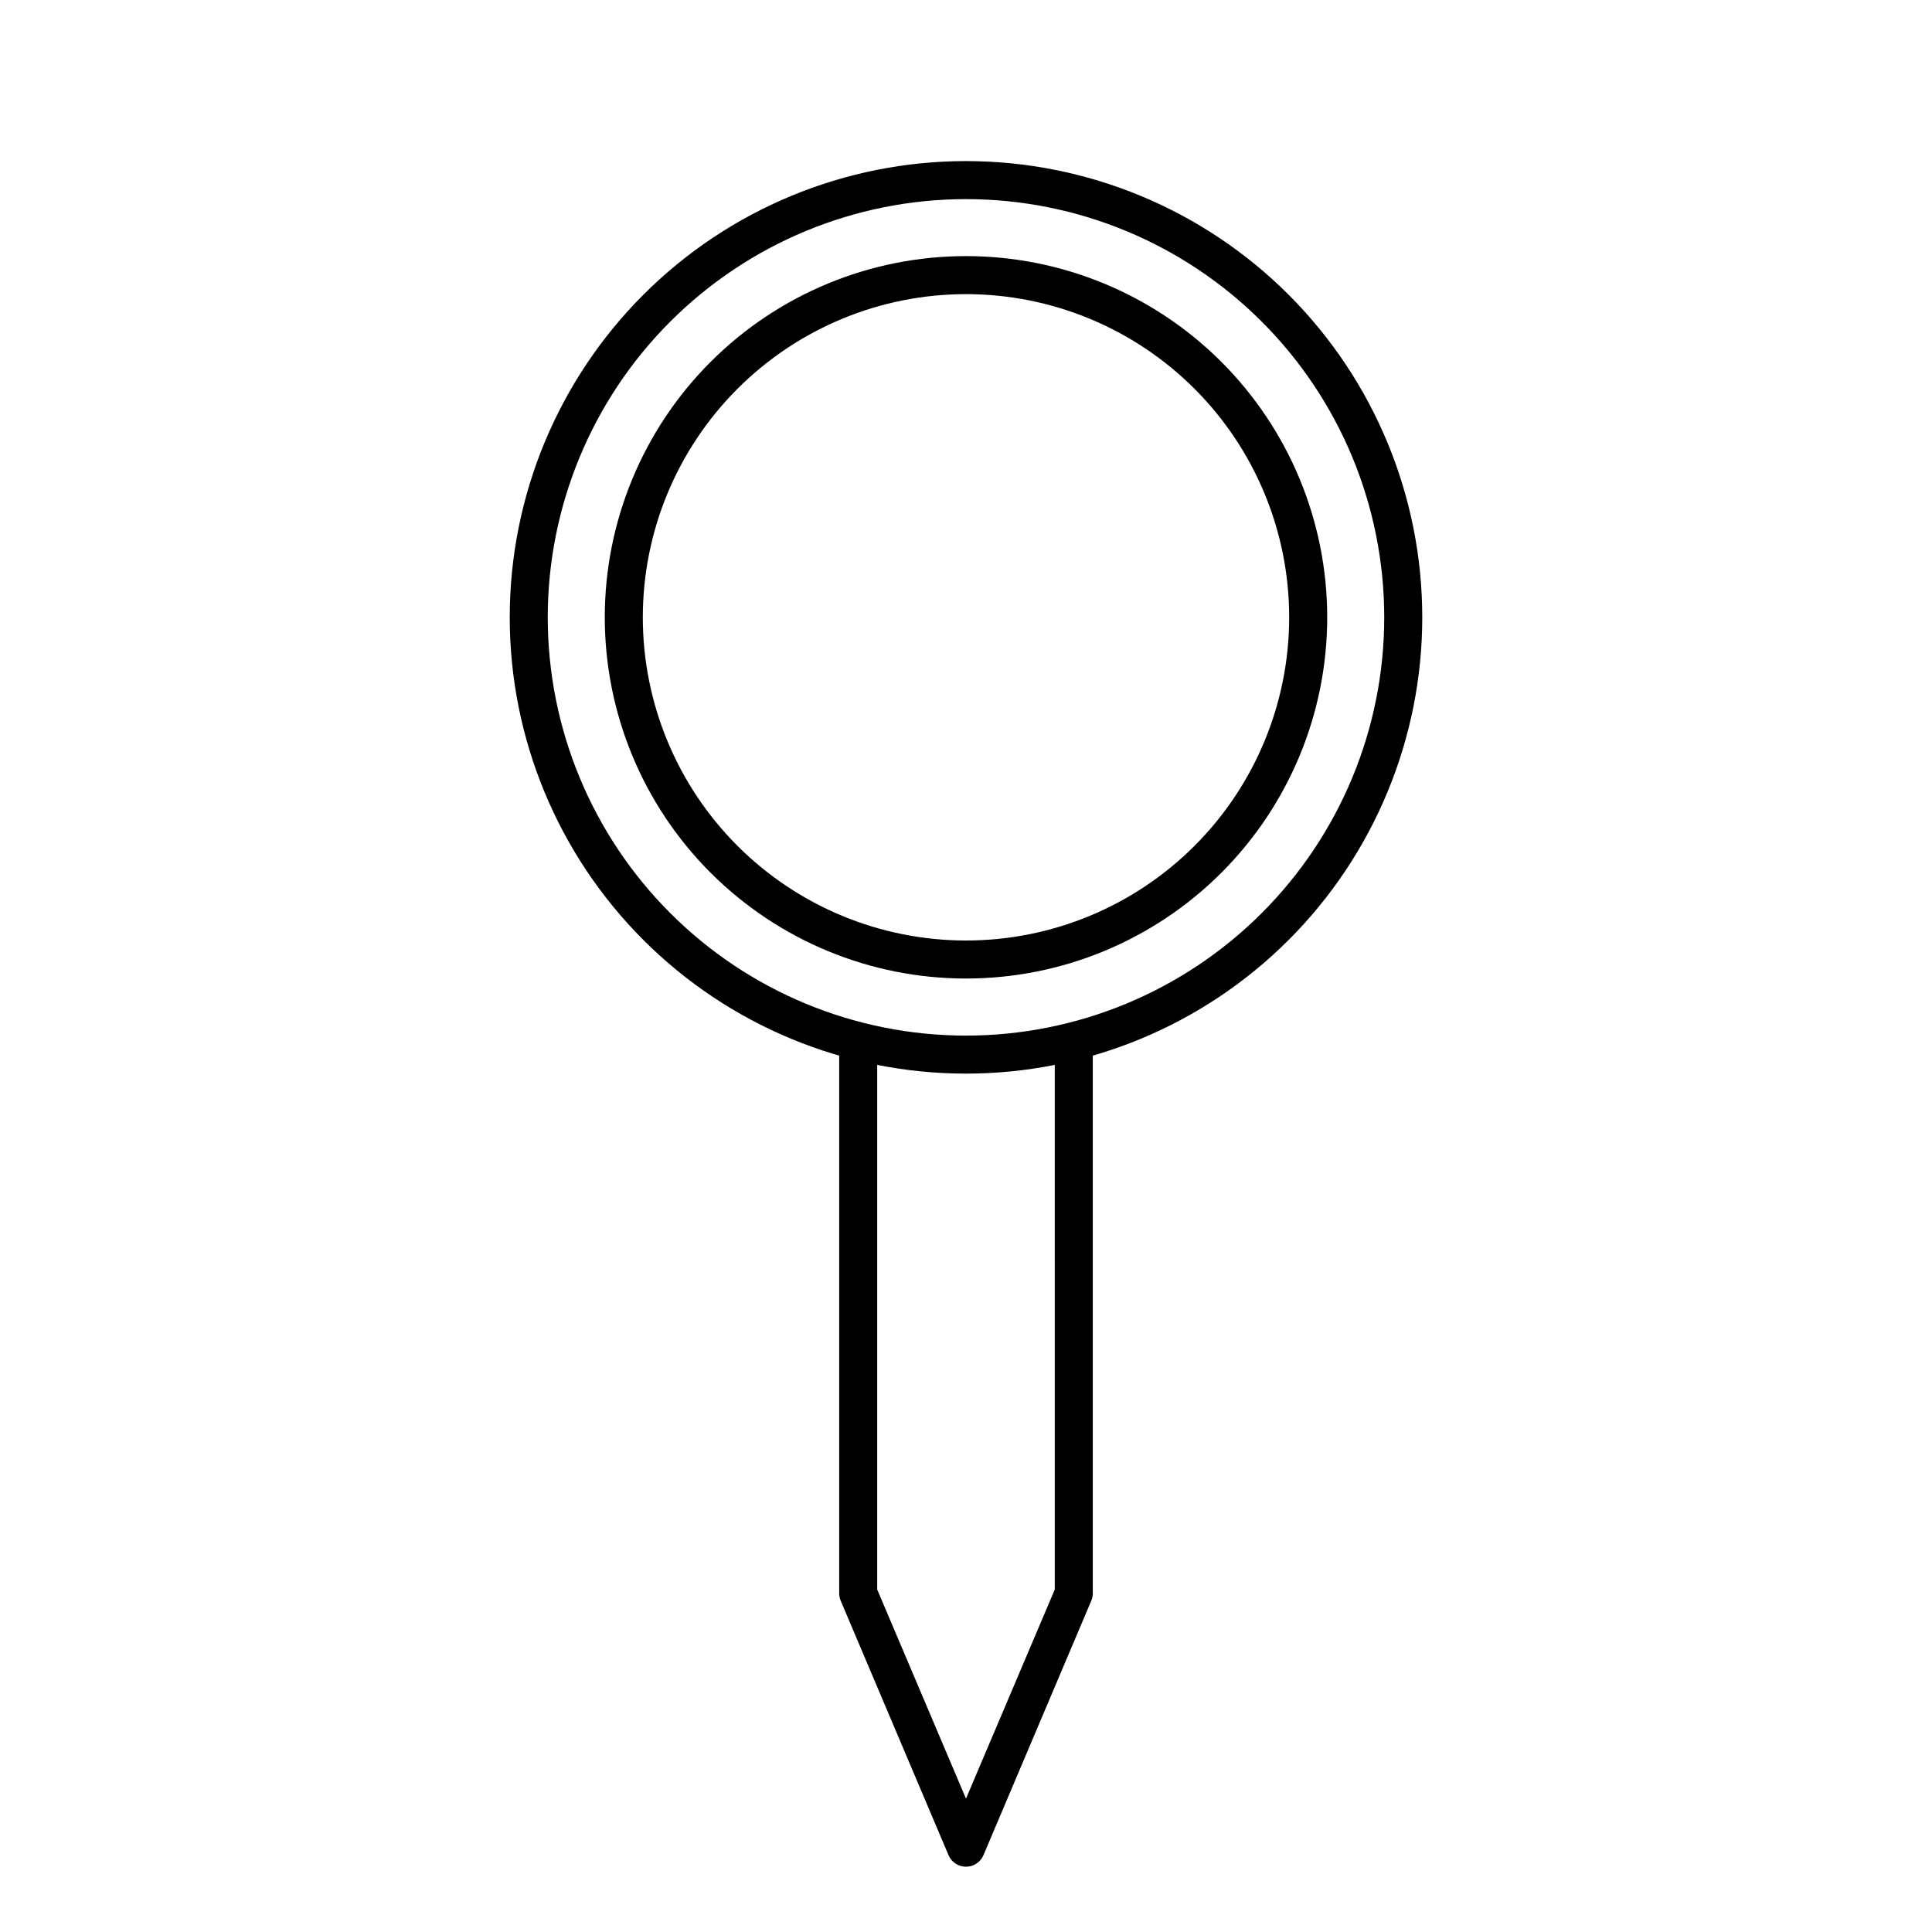
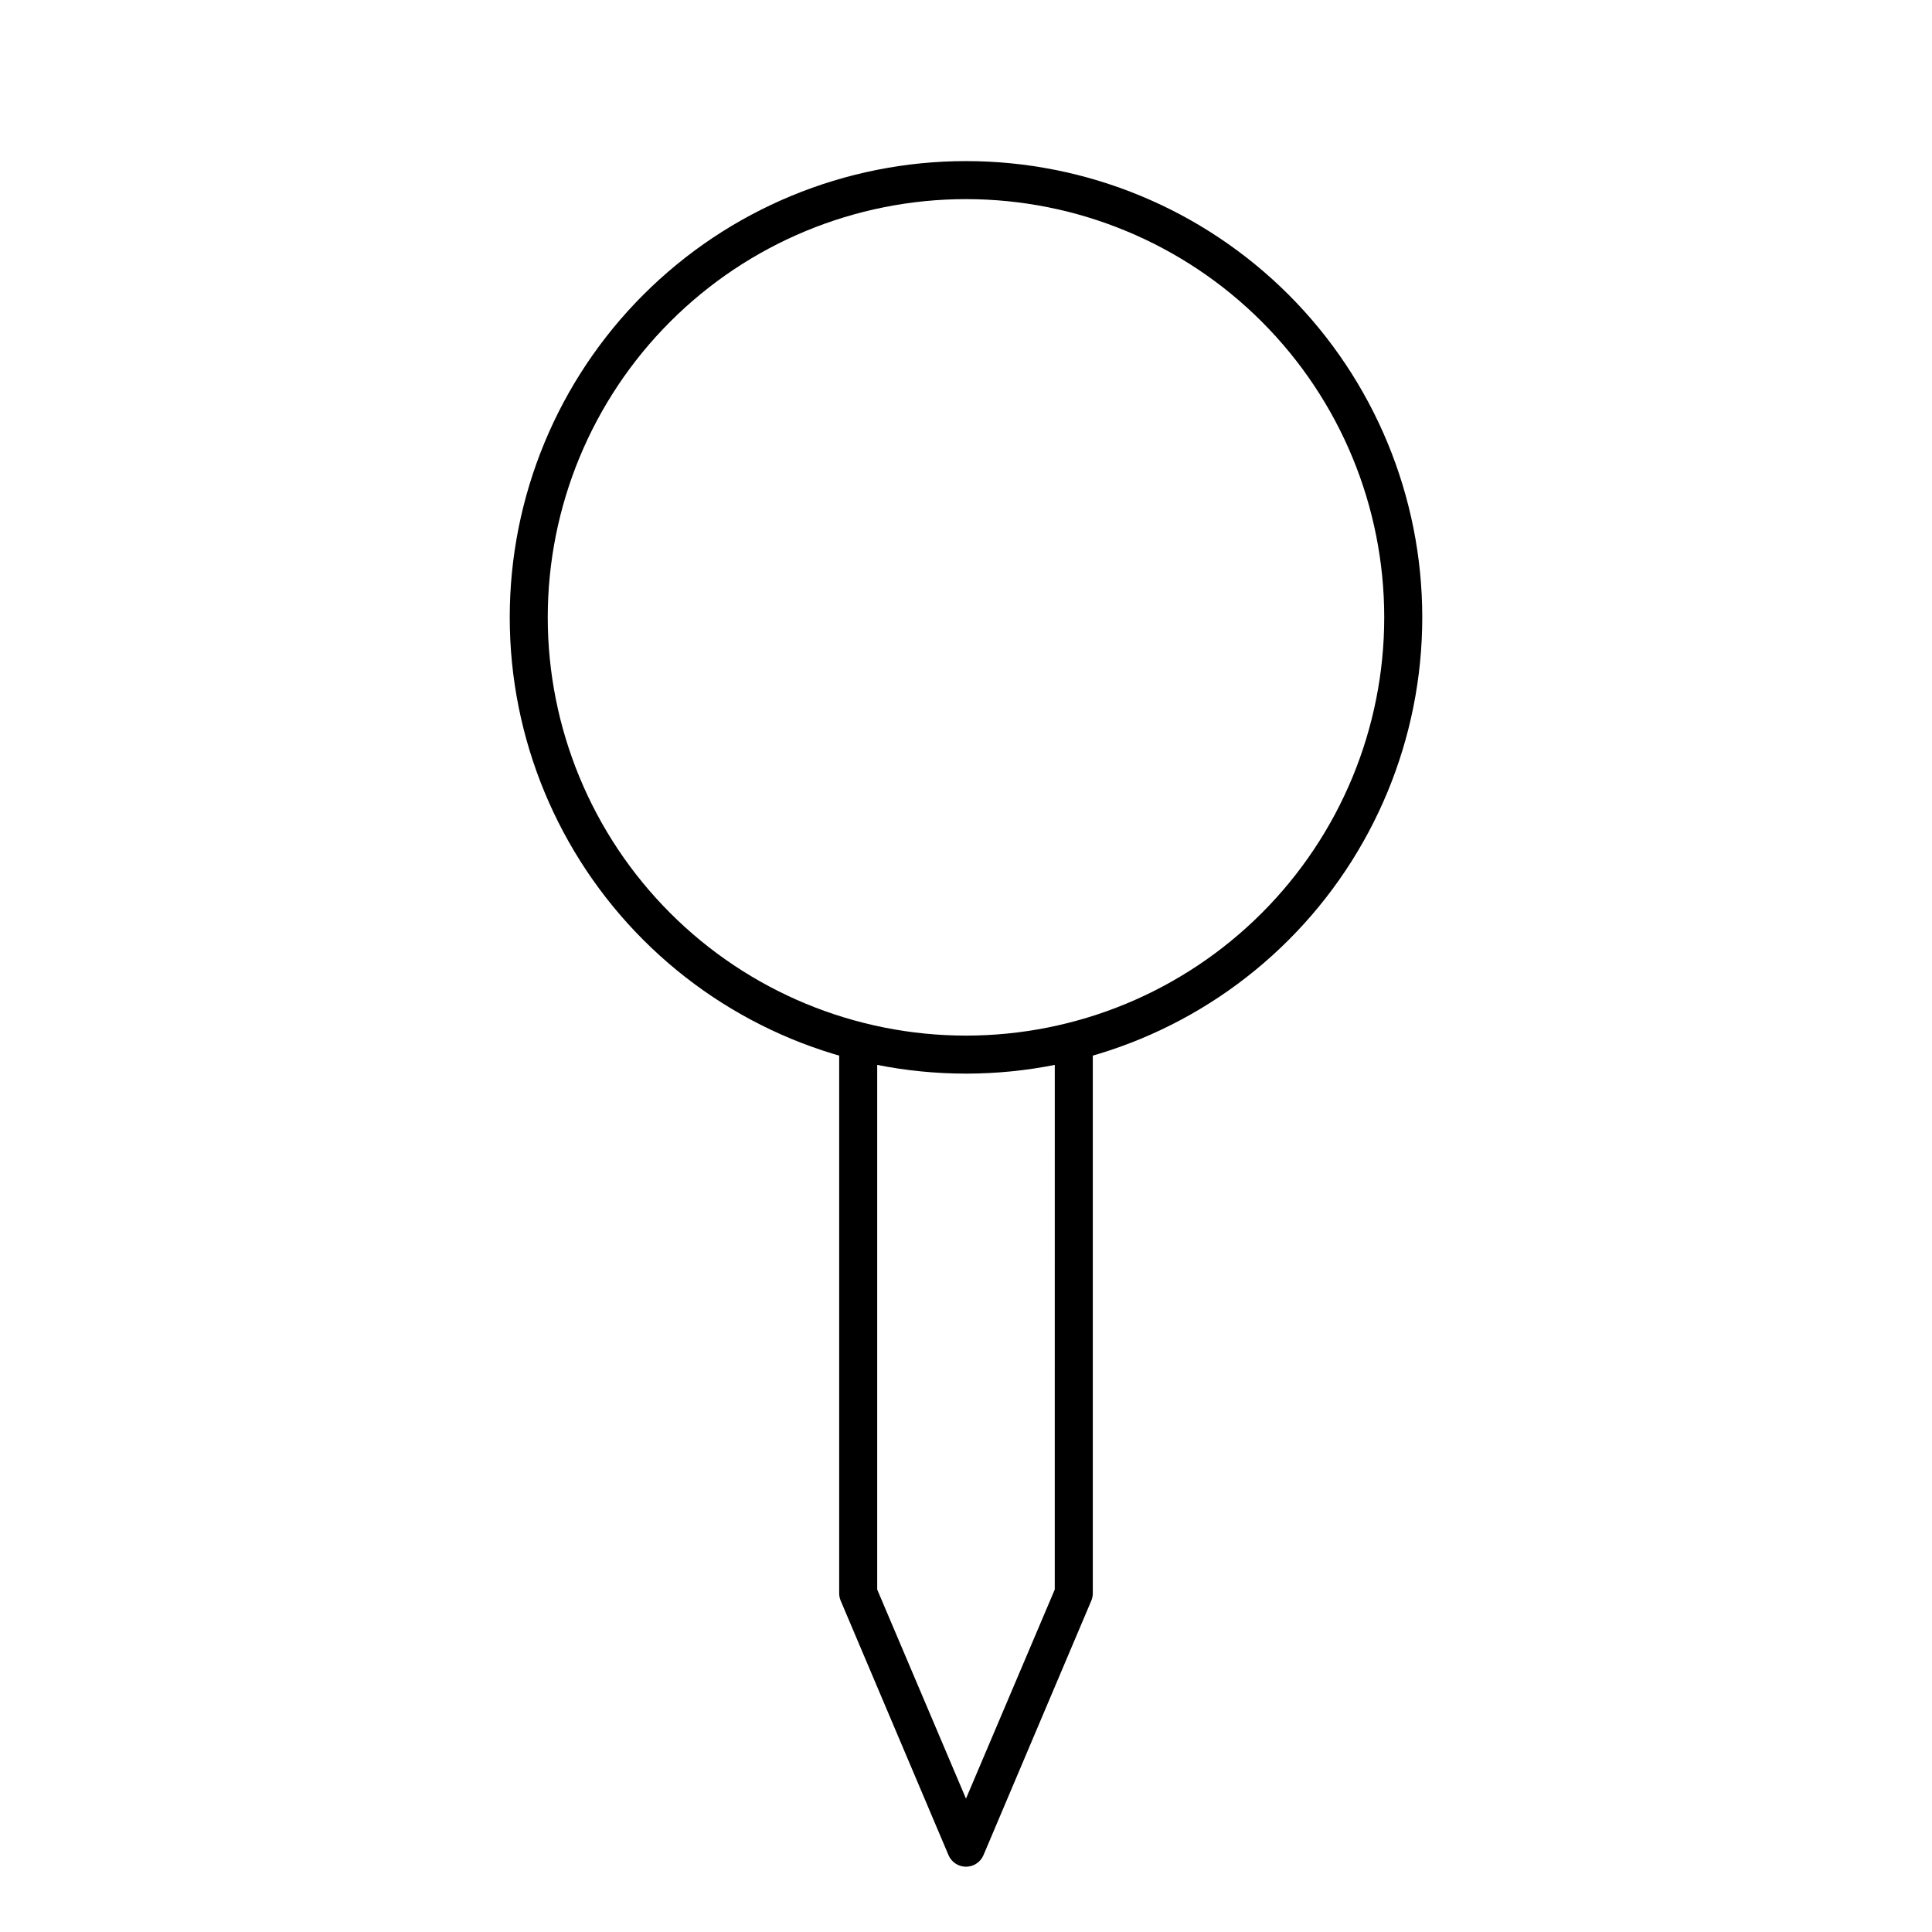
<svg xmlns="http://www.w3.org/2000/svg" fill="#000000" width="800px" height="800px" version="1.1" viewBox="144 144 512 512">
  <g>
    <path d="m400 428.52c-32.07 0-62.824-12.742-85.5-35.418-22.676-22.676-35.414-53.43-35.414-85.496 0-32.07 12.738-62.824 35.414-85.5 22.676-22.676 53.43-35.414 85.5-35.414 32.066 0 62.82 12.738 85.496 35.414 22.676 22.676 35.418 53.43 35.418 85.5 0 32.066-12.742 62.82-35.418 85.496-22.676 22.676-53.43 35.418-85.496 35.418zm0-231.75c-29.398 0-57.59 11.676-78.375 32.465-20.785 20.785-32.465 48.977-32.465 78.375 0 29.395 11.68 57.586 32.465 78.371 20.785 20.789 48.977 32.465 78.375 32.465 29.395 0 57.586-11.676 78.371-32.465 20.789-20.785 32.465-48.977 32.465-78.371 0-29.398-11.676-57.59-32.465-78.375-20.785-20.789-48.977-32.465-78.371-32.465z" />
-     <path d="m400 403.32c-25.391 0-49.738-10.086-67.688-28.039-17.953-17.949-28.039-42.297-28.039-67.684 0-25.391 10.086-49.738 28.039-67.688 17.949-17.953 42.297-28.039 67.688-28.039 25.387 0 49.734 10.086 67.684 28.039 17.953 17.949 28.039 42.297 28.039 67.688 0 25.387-10.086 49.734-28.039 67.684-17.949 17.953-42.297 28.039-67.684 28.039zm0-181.37c-22.715 0-44.5 9.023-60.562 25.086s-25.086 37.844-25.086 60.562c0 22.715 9.023 44.5 25.086 60.559 16.062 16.062 37.848 25.086 60.562 25.086s44.5-9.023 60.559-25.086c16.062-16.059 25.086-37.844 25.086-60.559 0-22.719-9.023-44.5-25.086-60.562-16.059-16.062-37.844-25.086-60.559-25.086z" />
    <path d="m400 638.7c-2.023 0-3.848-1.211-4.637-3.074l-28.566-67.41c-0.266-0.621-0.402-1.289-0.402-1.965v-146.1c0-2.785 2.254-5.039 5.039-5.039 2.781 0 5.035 2.254 5.035 5.039v145.09l23.527 55.418 23.527-55.418 0.004-145.09c0-2.785 2.254-5.039 5.039-5.039 2.781 0 5.035 2.254 5.035 5.039v146.1c0 0.676-0.137 1.344-0.402 1.965l-28.566 67.41c-0.789 1.863-2.613 3.074-4.633 3.074z" />
  </g>
</svg>